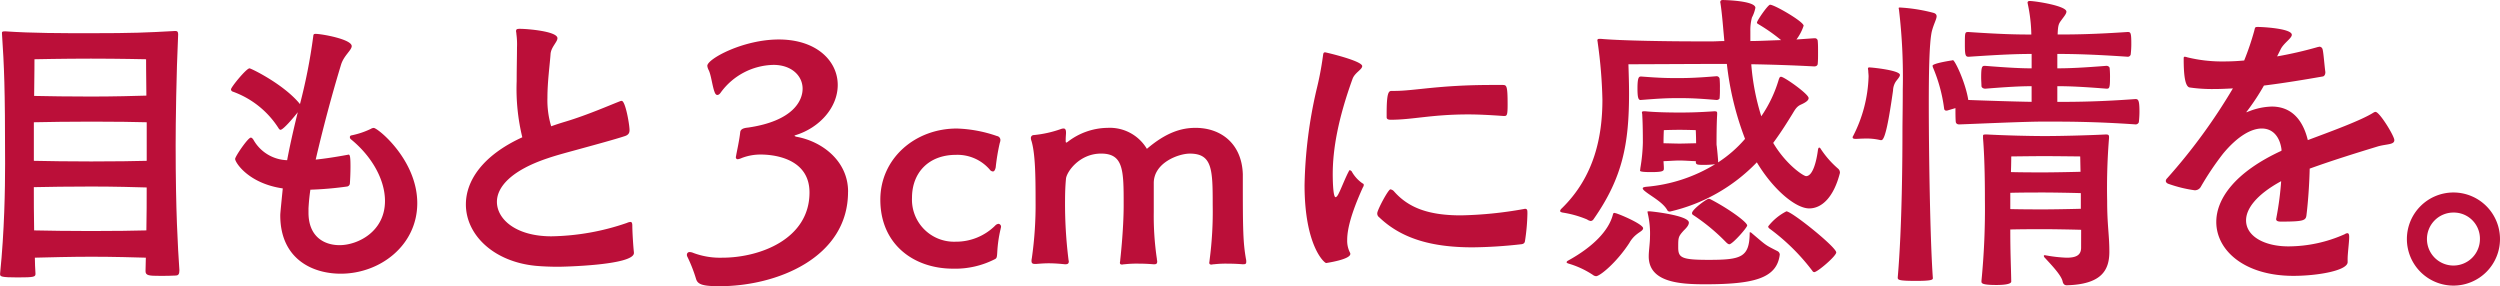
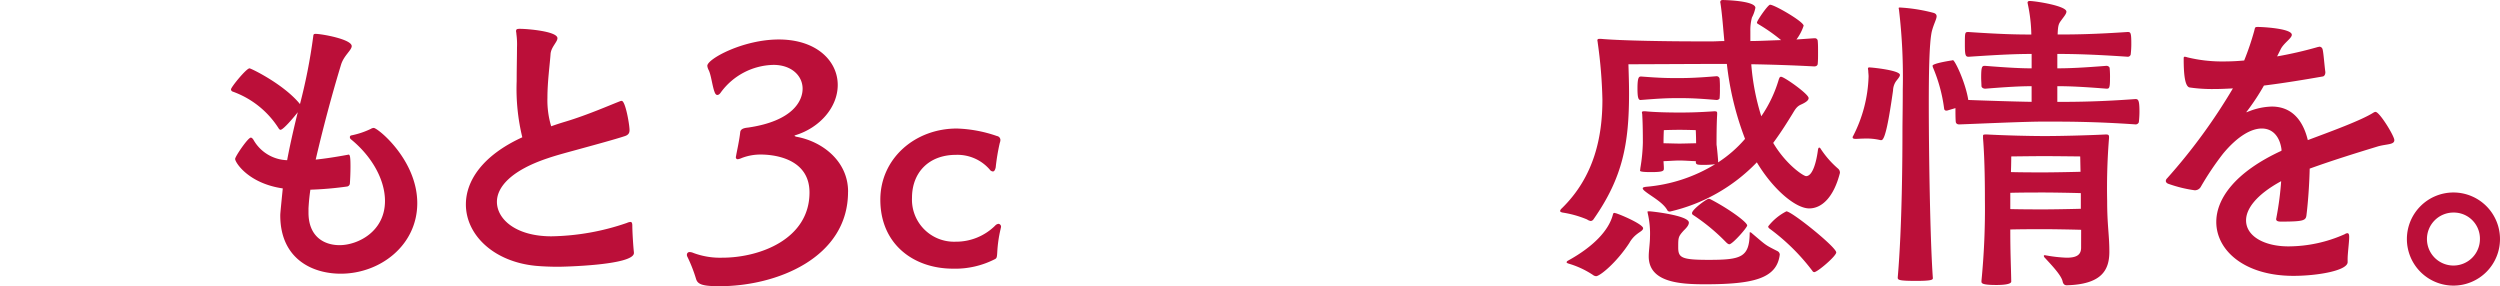
<svg xmlns="http://www.w3.org/2000/svg" width="399.469" height="45.734" viewBox="0 0 399.469 45.734">
  <g transform="translate(-802.676 -523.433)">
-     <path d="M831.329,564.773c0,.6-.3.7-.6.7-.7.05-1.655.05-2.5.05-1.753,0-2.3-.05-2.3-.753,0-.75.05-1.451.05-2.152-1.6-.05-5.21-.152-8.717-.152-3.206,0-6.912.1-9.017.152,0,.852.05,1.653.1,2.555,0,.5-.149.6-2.855.6-2.6,0-2.8-.149-2.8-.5v-.1c.7-6.863.8-13.526.8-17.584,0-12.373-.15-15.428-.5-20.788v-.1c0-.15,0-.251.5-.251,4.36.3,9.019.3,13.726.3,6.663,0,8.867-.1,13.376-.351h.15c.3,0,.4.152.4.551-.3,6.362-.4,14.227-.4,17.684,0,10.57.351,16.331.6,19.988Zm-5.21-23.794c-1.553-.05-5.21-.1-8.815-.1-3.308,0-7.164.05-9.219.1v6.162c2.056.05,5.861.1,9.168.1,3.607,0,7.264-.05,8.867-.1ZM817.3,551.249c-3.308,0-7.164.05-9.219.1,0,2.1,0,4.408.05,6.911,2.054.052,5.861.1,9.067.1,3.607,0,7.264-.05,8.867-.1.05-2.5.05-4.807.05-6.861C824.566,551.35,820.909,551.249,817.3,551.249Zm8.715-20.337s-4.358-.1-8.817-.1-9.015.1-9.015.1,0,2.3-.052,5.86c2.054.05,5.861.1,9.117.1,3.557,0,7.214-.1,8.817-.15C826.019,533.165,826.019,530.912,826.019,530.912Z" transform="translate(0 1.989)" fill="#bb0f39" />
    <path d="M837.159,555.226c0,3.907,2.555,5.21,4.959,5.21,2.906,0,7.264-2.154,7.264-7.063,0-3.306-2.006-7.063-5.46-9.869a.433.433,0,0,1-.15-.3.275.275,0,0,1,.2-.3,12.949,12.949,0,0,0,3.156-1.052.951.951,0,0,1,.451-.15c.651,0,6.961,5.11,6.961,12.023,0,6.763-5.96,11.271-12.222,11.271-4.659,0-9.668-2.456-9.668-9.318,0-.2,0-.351.4-4.308-5.509-.8-7.613-4.158-7.613-4.709,0-.4,2.052-3.407,2.5-3.407.15,0,.249.1.4.3a6.4,6.4,0,0,0,5.41,3.306c.4-2.154.9-4.358,1.5-6.863l.2-.8c-.5.651-2.3,2.805-2.755,2.805-.1,0-.149-.05-.25-.15a14.476,14.476,0,0,0-7.413-5.961.378.378,0,0,1-.252-.351c0-.351,2.455-3.356,2.957-3.356.249,0,5.509,2.555,8.064,5.711a88.158,88.158,0,0,0,2.106-10.719c.048-.4.048-.5.4-.5.952,0,5.761.853,5.761,1.954,0,.651-1.252,1.5-1.7,2.956-2.253,7.414-3.655,13.476-4.056,15.179,1.453-.15,3.106-.4,5.01-.751a2.164,2.164,0,0,0,.25-.05c.251,0,.3.6.3,1.954,0,.9-.05,2.054-.1,2.705a.537.537,0,0,1-.5.451,54.64,54.64,0,0,1-5.809.5q-.225,1.5-.3,3.006Z" transform="translate(14.81 2.17)" fill="#bb0f39" />
    <path d="M874.106,562.01c0,2-11.722,2.2-11.973,2.2-1.352,0-2.6-.048-3.707-.149-6.761-.653-11.17-4.96-11.17-9.819,0-3.757,2.655-7.815,9.016-10.72a32.743,32.743,0,0,1-.9-8.967c0-2.054.052-3.956.052-5.41a12.239,12.239,0,0,0-.1-2.154c0-.2-.05-.3-.05-.4,0-.351.15-.4.6-.4,1.252,0,6.013.4,6.013,1.5,0,.6-1,1.4-1.1,2.5-.1,1.6-.5,4.358-.5,7.013a14.412,14.412,0,0,0,.6,4.559c.7-.25,1.453-.5,2.3-.751,3.508-1.052,7.266-2.705,8.717-3.256a.544.544,0,0,1,.25-.05c.6,0,1.252,3.807,1.252,4.659,0,.451-.15.8-.852,1-1.353.451-4.659,1.353-7.214,2.054-1.8.5-3.557.952-5.01,1.453-5.861,1.954-8.114,4.609-8.114,6.963,0,2.755,3,5.51,8.715,5.51A38.616,38.616,0,0,0,873,557.2a1.52,1.52,0,0,1,.551-.15c.2,0,.3.15.3.6,0,1,.15,3.356.25,4.208Z" transform="translate(29.862 1.848)" fill="#bb0f39" />
    <path d="M894.154,551.558c0,10.52-11.37,15.077-20.539,15.077-2.755,0-3.505-.3-3.757-1.2a23.756,23.756,0,0,0-1.4-3.557.529.529,0,0,1-.052-.25.42.42,0,0,1,.453-.451,1.714,1.714,0,0,1,.6.15,12.193,12.193,0,0,0,4.609.751c5.961,0,13.927-2.956,13.927-10.42,0-5.811-6.461-6.062-7.765-6.062a8.307,8.307,0,0,0-3.056.551,2.312,2.312,0,0,1-.65.2c-.15,0-.3-.1-.3-.351a2.17,2.17,0,0,0,.05-.25c.15-.852.5-2.355.651-3.707.05-.6.752-.7,1.252-.751,7.214-1.052,8.717-4.308,8.717-6.212,0-2.054-1.753-3.806-4.657-3.806a10.681,10.681,0,0,0-8.416,4.407c-.2.3-.4.4-.553.4-.2,0-.351-.2-.449-.5-.351-.9-.551-2.755-.952-3.507a1.872,1.872,0,0,1-.2-.651c0-1.1,5.711-4.208,11.422-4.208,6.062,0,9.418,3.457,9.418,7.266,0,3.555-2.856,6.811-6.713,8.014a.571.571,0,0,0-.2.1c0,.05.15.1.25.15,4.258.751,8.316,3.958,8.316,8.767Z" transform="translate(44.029 2.531)" fill="#bb0f39" />
    <path d="M898.537,558.125c-6.31,0-11.622-3.908-11.622-11.021,0-6.562,5.51-11.372,12.223-11.372a21.372,21.372,0,0,1,6.412,1.2.645.645,0,0,1,.551.651,1.464,1.464,0,0,1-.1.451,32.769,32.769,0,0,0-.651,3.908c-.1.451-.25.651-.451.651a.683.683,0,0,1-.5-.3,6.813,6.813,0,0,0-5.409-2.354c-4.31,0-7.015,2.805-7.015,6.863a6.721,6.721,0,0,0,6.963,7.013,8.878,8.878,0,0,0,6.312-2.555.87.87,0,0,1,.551-.3.458.458,0,0,1,.4.5c0,.1-.05.15-.05.25a20.676,20.676,0,0,0-.553,3.807c-.048.852-.1.95-.4,1.1A13.9,13.9,0,0,1,898.537,558.125Z" transform="translate(56.427 8.238)" fill="#bb0f39" />
-     <path d="M935.179,557.464c-.6-.052-1.453-.1-2.4-.1a16.584,16.584,0,0,0-2.2.1c-.2,0-.3.048-.4.048-.25,0-.351-.1-.351-.3,0-.1.05-.252.05-.4a59.1,59.1,0,0,0,.5-8.817c0-5.661-.05-8.216-3.657-8.216-1.8,0-5.761,1.453-5.761,4.709v4.659a46.687,46.687,0,0,0,.5,7.463c0,.152.05.3.05.4,0,.351-.15.451-.451.451h-.15c-.651-.052-1.453-.1-2.354-.1a17.752,17.752,0,0,0-2.254.1c-.2,0-.3.048-.4.048-.249,0-.351-.1-.351-.3,0-.1.05-.252.05-.4,0-.05.551-4.761.551-8.817,0-5.51,0-8.216-3.607-8.216-3.505,0-5.51,2.956-5.609,4.008-.1,1-.15,2.2-.15,3.457a72.075,72.075,0,0,0,.549,9.466c0,.1.05.2.05.3,0,.351-.2.451-.5.451h-.15c-.551-.052-1.5-.152-2.607-.152-.6,0-1.3.052-1.9.1h-.3c-.3,0-.5-.1-.5-.451a1.777,1.777,0,0,1,.049-.451,60.052,60.052,0,0,0,.6-9.166c0-4.058-.052-7.514-.651-9.568a1.468,1.468,0,0,1-.1-.451.457.457,0,0,1,.453-.5,18.09,18.09,0,0,0,4.307-.952,1.484,1.484,0,0,1,.452-.1c.25,0,.4.15.4.651v.15c-.05.7-.05.852-.05,1.2,0,.2.05.25.1.25s.1-.05.2-.1a10.6,10.6,0,0,1,6.412-2.254,6.889,6.889,0,0,1,6.262,3.356c3.106-2.655,5.561-3.356,7.763-3.356,4.108,0,7.416,2.555,7.566,7.414v1.553c0,7.364.05,9.418.5,11.971a1.732,1.732,0,0,1,.05.451c0,.3-.1.4-.4.4Z" transform="translate(66.073 8.198)" fill="#bb0f39" />
-     <path d="M936.974,549.632a.8.8,0,0,1-.15.4c-1.955,4.308-2.5,6.813-2.5,8.366a4.158,4.158,0,0,0,.449,2.054.364.364,0,0,1,.052.2c0,.9-3.859,1.454-3.859,1.454-.3,0-3.455-2.755-3.455-12.474a73.065,73.065,0,0,1,1.9-15.179,49.911,49.911,0,0,0,1.05-5.51c.052-.4.1-.5.351-.5.1,0,5.911,1.353,5.911,2.2,0,.551-1.2,1.052-1.551,2.054-2.3,6.362-3.158,11.221-3.158,15.229,0,.2,0,3.657.453,3.657.149,0,.351-.251.551-.7.249-.451,1.052-2.5,1.551-3.407.052-.15.1-.2.2-.2.052,0,.1.05.252.15a5.6,5.6,0,0,0,1.753,1.954A.256.256,0,0,1,936.974,549.632Zm26.148,4.559a32.067,32.067,0,0,1-.4,4.458c-.052.251-.2.4-.551.451a74.886,74.886,0,0,1-7.815.5c-6.312,0-11.271-1.3-14.927-4.809a.73.73,0,0,1-.3-.651c0-.5,1.753-3.807,2.1-3.807a.952.952,0,0,1,.6.351c2.3,2.6,5.51,3.807,10.67,3.807a62.953,62.953,0,0,0,9.969-1,2.245,2.245,0,0,0,.25-.05c.351,0,.4.2.4.551Zm-3.807-15.58c-2.154-.15-4.008-.25-5.611-.25-5.911,0-8.917.852-12.424.852-.4,0-.651-.1-.651-.4v-.551c0-3.356.3-3.657.8-3.657h.449c3.206,0,7.063-.95,15.58-.95h1.7c.65,0,.8.1.8,3.154,0,1.6-.1,1.8-.5,1.8Z" transform="translate(83.617 3.355)" fill="#bb0f39" />
    <path d="M976.651,549.681a14.425,14.425,0,0,1-1.6.1c-1.3,0-1.4-.05-1.4-.551v-.05c-.6,0-1.8-.1-2.6-.1s-1.954.1-2.556.1c0,.351.052.7.052,1.152,0,.4-.052.6-2.056.6-1.7,0-1.753-.15-1.753-.25a2.616,2.616,0,0,0,.052-.4,27.467,27.467,0,0,0,.4-4.058c0-3.206-.1-4.308-.1-4.509,0-.1-.05-.2-.05-.3,0-.15.1-.2.3-.2h.249c1.5.15,3.659.2,5.51.2,1.8,0,3.206-.05,5.511-.2.351,0,.451.05.451.3v.15c0,.25-.1,1.152-.1,4.759a2.769,2.769,0,0,0,.05.451c0,.15.05.3.2,2.154v.351a20.015,20.015,0,0,0,4.308-3.757,47.955,47.955,0,0,1-2.906-11.973h-2.354c-2.553,0-11.32.052-13.376.052.05,1.651.1,3.154.1,4.607,0,8.065-1,13.476-5.661,20.138a.614.614,0,0,1-.451.3,1.41,1.41,0,0,1-.6-.25,16.67,16.67,0,0,0-3.907-1.1c-.25-.05-.4-.15-.4-.25a.735.735,0,0,1,.249-.4c5.262-5.11,6.514-11.572,6.514-17.383a75.575,75.575,0,0,0-.751-9.117c0-.15-.052-.251-.052-.351,0-.2.1-.25.3-.25h.3c3.356.3,10.921.4,15.578.4h2.254c.5,0,1.1-.052,1.853-.052l-.15-1.651c-.15-1.805-.3-3.258-.451-4.258,0-.1-.05-.2-.05-.3,0-.251.15-.351.4-.351.15,0,5.212.1,5.212,1.252a5.747,5.747,0,0,1-.553,1.551,7.923,7.923,0,0,0-.25,2.154v1.6c1.453,0,3.106-.1,4.909-.15a27.992,27.992,0,0,0-3.557-2.5c-.15-.1-.3-.149-.3-.3,0-.3,1.753-2.854,2.1-2.854.7,0,5.36,2.7,5.36,3.356a7.5,7.5,0,0,1-1.152,2.2l2.855-.2h.1a.448.448,0,0,1,.451.451c.05.5.05,1.152.05,1.8s0,1.3-.05,1.8c0,.3-.25.451-.551.451-3.757-.2-7.214-.3-10.069-.349a37.056,37.056,0,0,0,1.6,8.314,20.633,20.633,0,0,0,2.805-5.911c.1-.25.15-.4.351-.4.5,0,4.408,2.755,4.408,3.406,0,.451-.7.8-1.252,1.052-.653.3-.9.751-1.352,1.5-.651,1.052-1.653,2.705-3.056,4.609,2,3.406,4.809,5.31,5.26,5.31,1.052,0,1.653-2.3,1.9-4.258.05-.2.1-.3.2-.3a.271.271,0,0,1,.2.15,14.986,14.986,0,0,0,2.8,3.206.83.83,0,0,1,.3.7c-1,3.907-2.905,5.661-4.909,5.661-2.154,0-5.761-3.006-8.366-7.364a27.911,27.911,0,0,1-13.876,7.865.435.435,0,0,1-.449-.25c-.7-1.252-2.657-2.254-3.557-3.006-.251-.2-.351-.351-.351-.451,0-.15.2-.2.549-.25a25.064,25.064,0,0,0,11.023-3.607Zm-19.437,17.684a14.214,14.214,0,0,0-3.856-1.8c-.2-.052-.351-.15-.351-.2,0-.1.05-.2.249-.3,3.909-2.153,6.514-4.757,7.164-7.413.052-.15.1-.2.252-.2.05,0,.1.05.2.05,1.1.351,4.357,1.8,4.357,2.4,0,.351-.5.553-1,.953a4.6,4.6,0,0,0-1.2,1.4c-2.056,3.156-4.709,5.308-5.312,5.308A.893.893,0,0,1,957.214,567.365ZM977,539.412c-3.006-.251-4.206-.3-6.16-.3-1.753,0-2.907.05-6.011.3-.352,0-.5-.351-.5-1.853,0-1.854.252-1.9.6-1.9,3.154.25,4.357.25,5.911.25,1.7,0,3.1-.05,6.16-.3a.5.5,0,0,1,.453.4,15.1,15.1,0,0,1,.048,1.553,14.588,14.588,0,0,1-.048,1.553C977.455,539.312,977.1,539.412,977,539.412Zm-10.871,24.9c0-.753.2-2.1.2-3.006a14.3,14.3,0,0,0-.351-3.757,2.174,2.174,0,0,0-.05-.25c0-.1.05-.1.351-.1.252,0,6.262.651,6.262,1.8,0,.451-.449.9-.852,1.3-.85.952-.85,1.1-.85,2.655,0,1.653.5,2,4.858,2,5.21,0,6.512-.4,6.562-4.26,0-.1,0-.149.05-.149.1,0,.2.05.351.2,2.355,2,2.054,1.8,4.008,2.8a.665.665,0,0,1,.4.553c-.451,3.806-4.108,4.759-11.921,4.759-3.908,0-9.019-.25-9.019-4.459Zm7.566-18.185c0-.852-.052-1.9-.052-1.9s-1.4-.05-2.6-.05-2.5.05-2.5.05-.052.9-.052,2v.1c.651,0,1.855.05,2.556.05s2-.05,2.655-.05Zm4.807,16.031a31.226,31.226,0,0,0-5.26-4.358.362.362,0,0,1-.2-.3c0-.6,2.355-2.3,2.655-2.3a.718.718,0,0,1,.351.1c3.056,1.6,5.811,3.657,5.811,4.158,0,.351-2.354,3.006-2.855,3.006C978.856,562.456,978.707,562.356,978.5,562.155Zm14.077,4.759a.37.37,0,0,1-.3-.2,33.179,33.179,0,0,0-6.861-6.763.424.424,0,0,1-.2-.351,8.7,8.7,0,0,1,2.906-2.4c.852,0,7.965,5.711,7.965,6.563C996.088,564.358,993.083,566.914,992.582,566.914Z" transform="translate(99.995)" fill="#bb0f39" />
    <path d="M984.41,545.764a9.585,9.585,0,0,0-2.555-.25c-.551,0-1.1.05-1.4.05s-.5-.05-.5-.25a.185.185,0,0,1,.05-.15,22.146,22.146,0,0,0,2.5-9.568c0-.3-.05-.6-.05-.852,0-.15-.05-.3-.05-.4a.183.183,0,0,1,.2-.2c.4,0,4.908.451,4.908,1.2,0,.3-.4.7-.65,1.05a2.769,2.769,0,0,0-.451,1.453c-.651,4.559-1.252,7.915-1.854,7.915Zm3.507-1.653c0-1.152.05-3.557.05-6.412a91.753,91.753,0,0,0-.6-12.723,2.043,2.043,0,0,0-.052-.25c0-.152.052-.152.2-.152a26.862,26.862,0,0,1,5.36.853c.351.1.5.3.5.551,0,.451-.449,1.2-.75,2.353-.453,1.8-.5,7.564-.5,11.672,0,7.314.2,21.641.651,27.8,0,.249-.1.451-2.607.451-2.9,0-3.006-.15-3.006-.553C987.865,559.641,987.917,548.219,987.917,544.111Zm24.746-4.458c3.306,0,7.013-.05,12.474-.451.451,0,.65.15.65,2a14.891,14.891,0,0,1-.1,1.7.545.545,0,0,1-.5.351c-6.512-.451-11.021-.451-14.628-.451-3.3,0-10.57.351-13.576.451-.449,0-.551-.3-.551-.451-.048-.551-.048-1.453-.048-2.154l-1.354.4h-.1a.33.33,0,0,1-.351-.3,24.9,24.9,0,0,0-1.753-6.512,1.261,1.261,0,0,1-.1-.351c0-.4,3.056-.852,3.056-.852.1,0,.149-.05.2-.05.3,0,2,3.507,2.453,6.362,2.557.1,7.063.25,10.119.3v-2.5c-1.7,0-3.707.1-7.412.4-.2,0-.551-.1-.6-.4,0-.351-.048-.9-.048-1.4,0-1.753.15-1.853.6-1.853,3.757.3,5.763.4,7.464.4v-2.3c-2.4,0-4.858.1-10.068.451-.5,0-.6-.251-.6-1.9,0-2.054,0-2.054.6-2.054,5.16.351,7.665.4,10.019.4a24.894,24.894,0,0,0-.551-4.807,1.97,1.97,0,0,0-.052-.25c0-.25.15-.3.4-.3,1.15.052,5.809.8,5.809,1.7,0,.351-.4.8-.8,1.354s-.551.7-.6,2.3c2.956,0,5.911-.048,11.171-.4.5,0,.6.1.6,1.954a14.565,14.565,0,0,1-.1,1.651.481.481,0,0,1-.451.351c-5.11-.351-8.366-.451-11.271-.451v2.3c1.954,0,4.058-.1,7.865-.4.2,0,.5.15.5.4a15.639,15.639,0,0,1,.05,1.653c0,1.553-.15,1.6-.551,1.6-3.757-.3-5.861-.4-7.865-.4Zm3.807,20.439c-1.551-.05-4.757-.1-5.86-.1-.953,0-3.609,0-5.462.05,0,3.906.1,5.409.152,8.316,0,.5-1.6.551-2.354.551-2.256,0-2.406-.252-2.406-.551v-.1a118.456,118.456,0,0,0,.551-13.075c0-1.453,0-6.062-.3-9.719v-.351c0-.2.05-.25.4-.25h.3c2.8.15,6.663.25,9.166.25,2.4,0,6.613-.1,9.668-.25h.15c.351,0,.451.1.451.4v.15a99.183,99.183,0,0,0-.3,10.069c0,3.958.351,5.36.351,8.114,0,2.957-1.252,5.212-6.813,5.36-.3,0-.551-.149-.651-.6-.2-1-1.8-2.655-2.856-3.807a.433.433,0,0,1-.15-.3c0-.05.05-.1.15-.1s.2.05.3.05a22.347,22.347,0,0,0,3.206.351c1.5,0,2.3-.4,2.3-1.6Zm-.05-5.861c-1.553-.05-4.707-.1-5.81-.1-1,0-3.757,0-5.462.05v2.6c1.905.05,4.659.05,5.462.05.95,0,4.206-.05,5.81-.1Zm-.1-5.861s-4.158-.05-5.761-.05-5.258.05-5.258.05,0,1.152-.05,2.5c1.752.05,4.457.05,5.308.05.953,0,4.158-.05,5.811-.1Z" transform="translate(118.748 0.06)" fill="#bb0f39" />
    <path d="M1038.976,563.583c0,1.351-4.759,2.2-8.667,2.2-7.815,0-12.322-4.059-12.322-8.616,0-3.707,3.006-7.965,10.418-11.372v-.25c-.3-2.1-1.453-3.306-3.154-3.306-1.655,0-3.859,1.2-6.212,4.058a46.409,46.409,0,0,0-3.557,5.31,1.085,1.085,0,0,1-.952.5,20.868,20.868,0,0,1-4.108-1c-.351-.1-.5-.3-.5-.5a.611.611,0,0,1,.2-.4,91.134,91.134,0,0,0,10.52-14.377c-1,.05-2,.1-3.007.1a24.8,24.8,0,0,1-3.907-.25c-.8-.15-.95-2.354-.95-4.559,0-.25,0-.351.2-.351a2.4,2.4,0,0,1,.4.1,23.333,23.333,0,0,0,5.861.653c1.054,0,2.106-.052,3.206-.152a43.175,43.175,0,0,0,1.6-4.709c.152-.6.1-.65.6-.65.8,0,5.41.251,5.41,1.252,0,.549-1.252,1.3-1.752,2.253l-.6,1.2a62.827,62.827,0,0,0,6.512-1.5,2.092,2.092,0,0,0,.25-.052.527.527,0,0,1,.5.4c.15.451.3,2.6.451,3.657,0,.6-.351.7-.4.7-2.855.5-6.162,1.052-9.416,1.453a35.52,35.52,0,0,1-2.557,3.907c-.15.2-.25.3-.25.351h.05c.05,0,.2-.1.4-.15a10.564,10.564,0,0,1,3.609-.751c3.1,0,4.958,2.054,5.759,5.36,3.607-1.352,8.566-3.156,10.52-4.408a.711.711,0,0,1,.3-.1c.651,0,3.006,3.857,3.006,4.508,0,.752-1.152.6-2.607,1-3.6,1.1-7.312,2.254-10.919,3.557-.05,2.4-.25,5.26-.5,7.314-.1.95-.25,1.152-4.106,1.152-.551,0-.753-.15-.753-.4,0-.1.052-.2.052-.3a48.739,48.739,0,0,0,.75-5.761c-3.956,2.154-5.609,4.408-5.609,6.26,0,2.557,2.954,4.16,6.761,4.16a22.164,22.164,0,0,0,9.017-1.954.8.8,0,0,1,.4-.152c.2,0,.3.152.3.6,0,.852-.25,2.6-.25,3.557Z" transform="translate(138.824 1.728)" fill="#bb0f39" />
    <path d="M1032.991,549.266a7.439,7.439,0,1,1,7.464,7.464A7.441,7.441,0,0,1,1032.991,549.266Zm11.672,0a4.17,4.17,0,0,0-4.208-4.208,4.233,4.233,0,1,0,4.208,4.208Z" transform="translate(154.276 12.338)" fill="#bb0f39" />
  </g>
</svg>